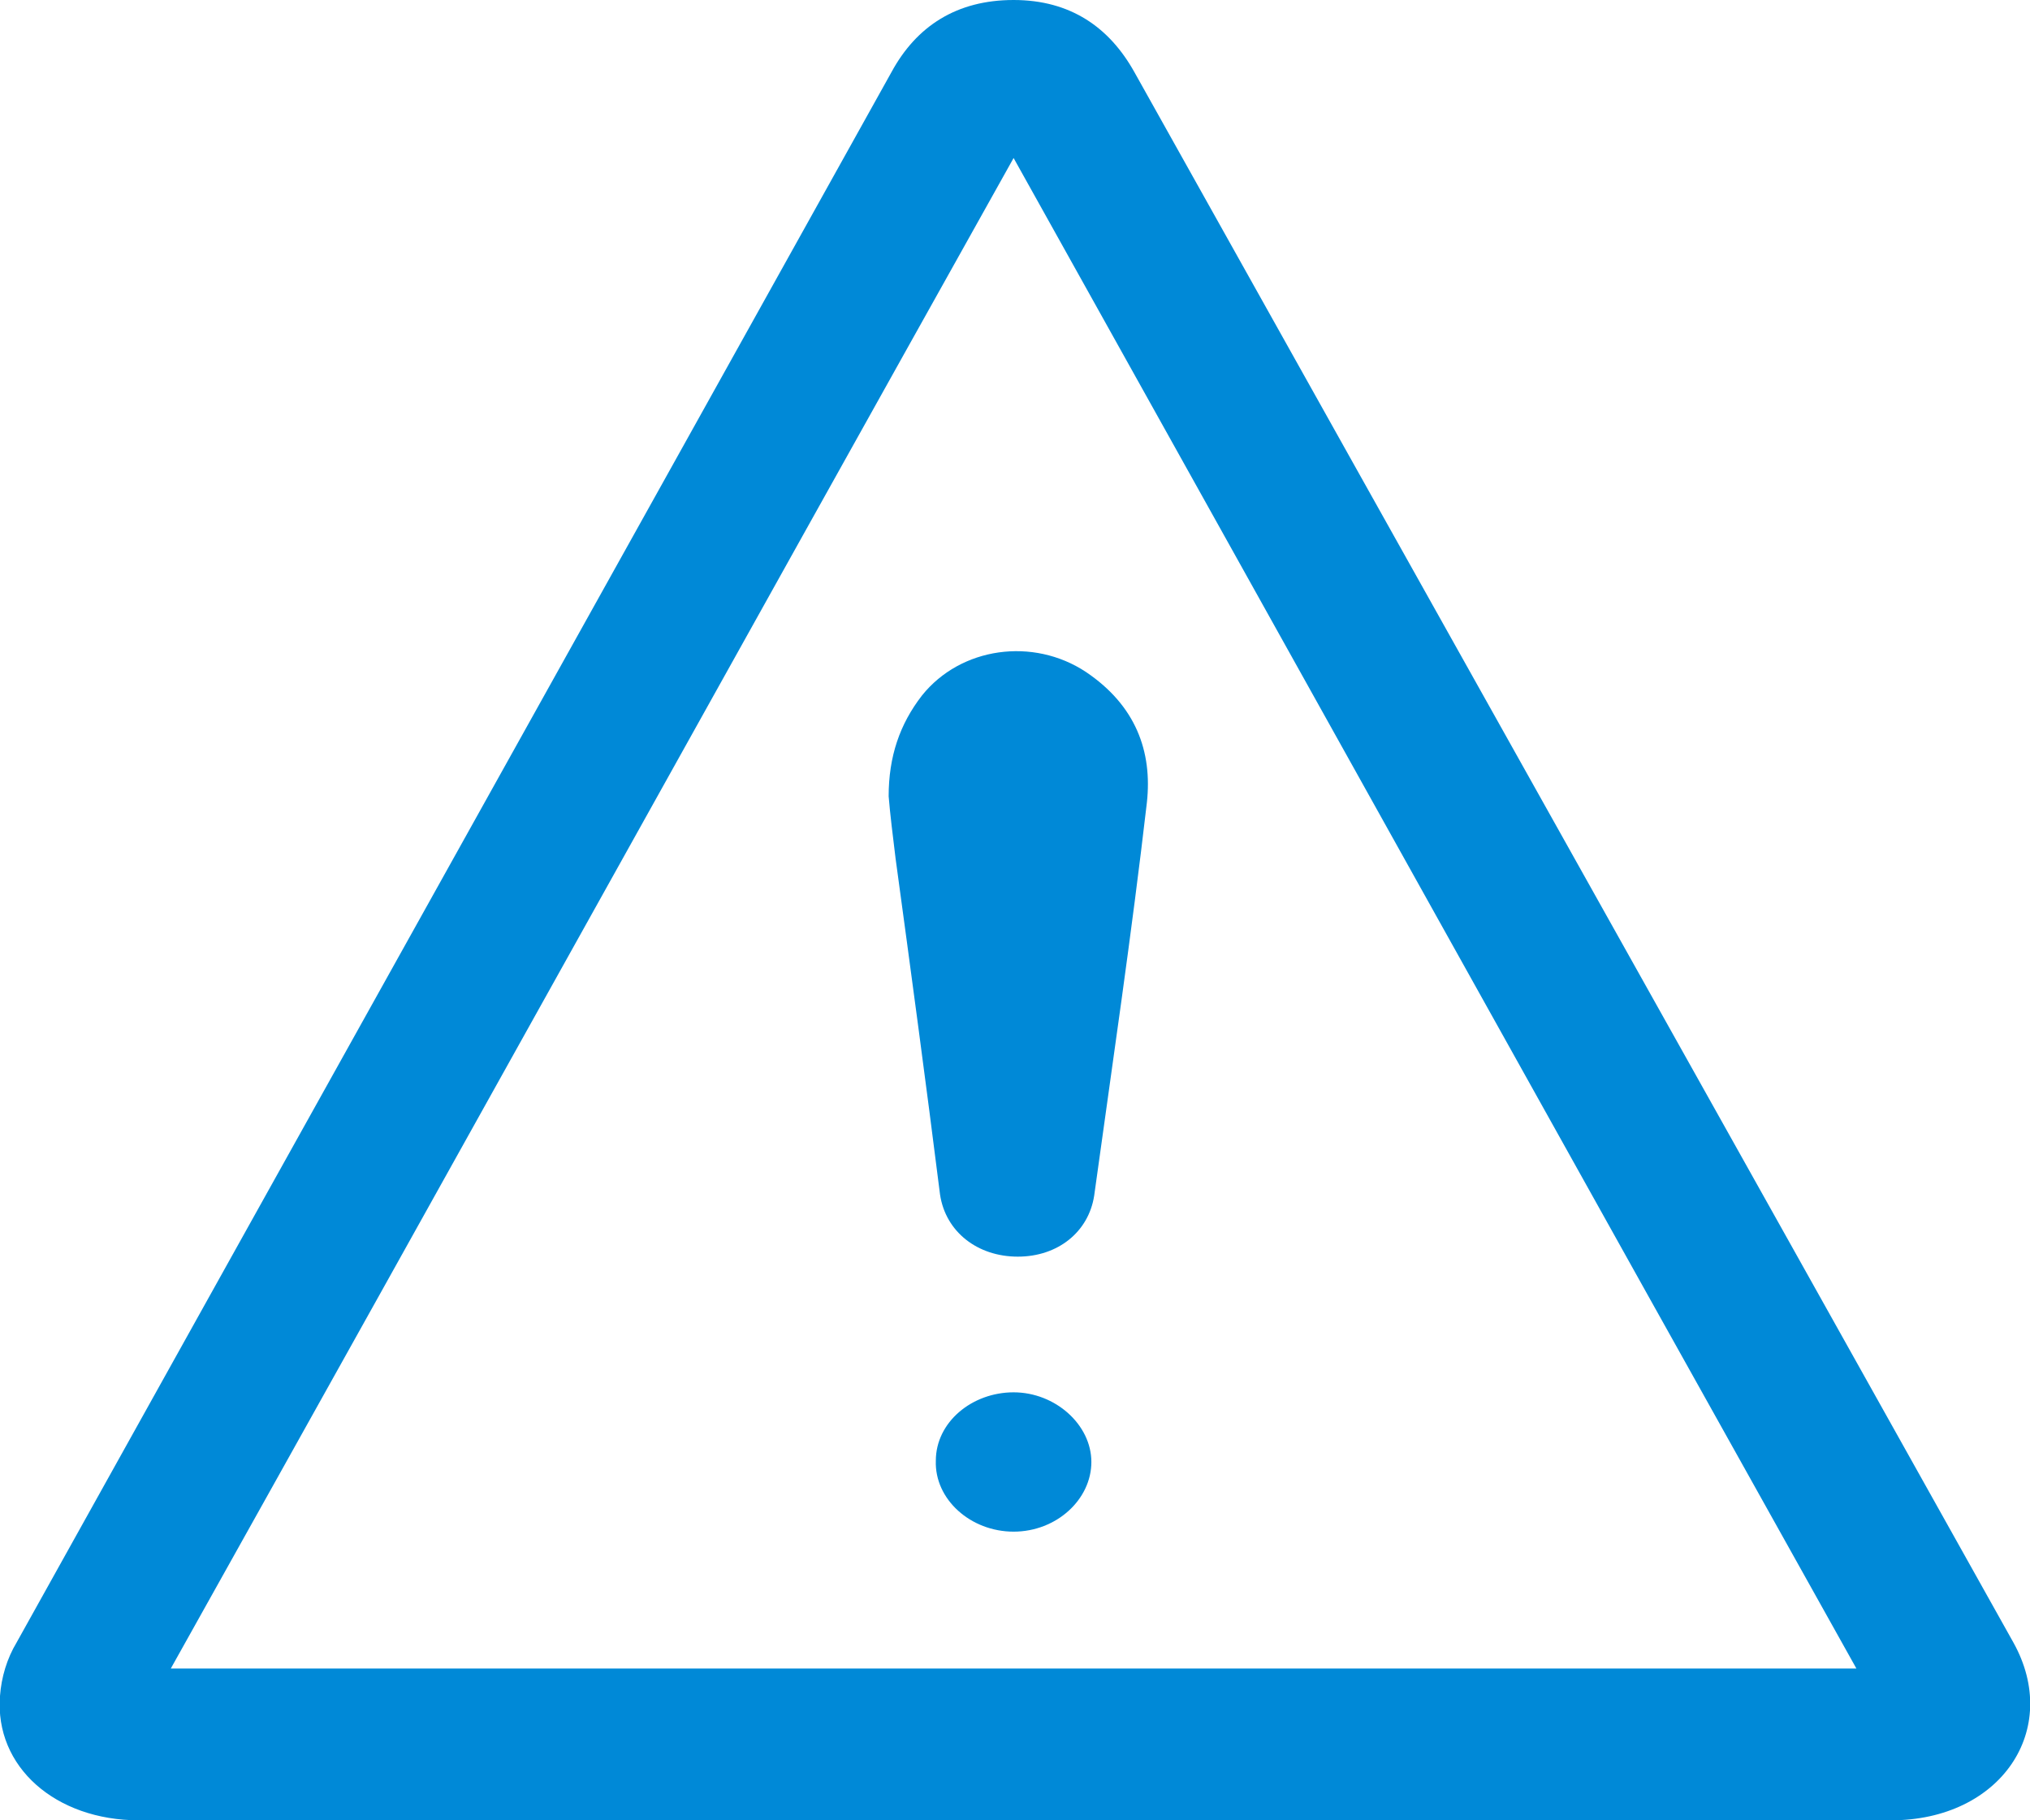
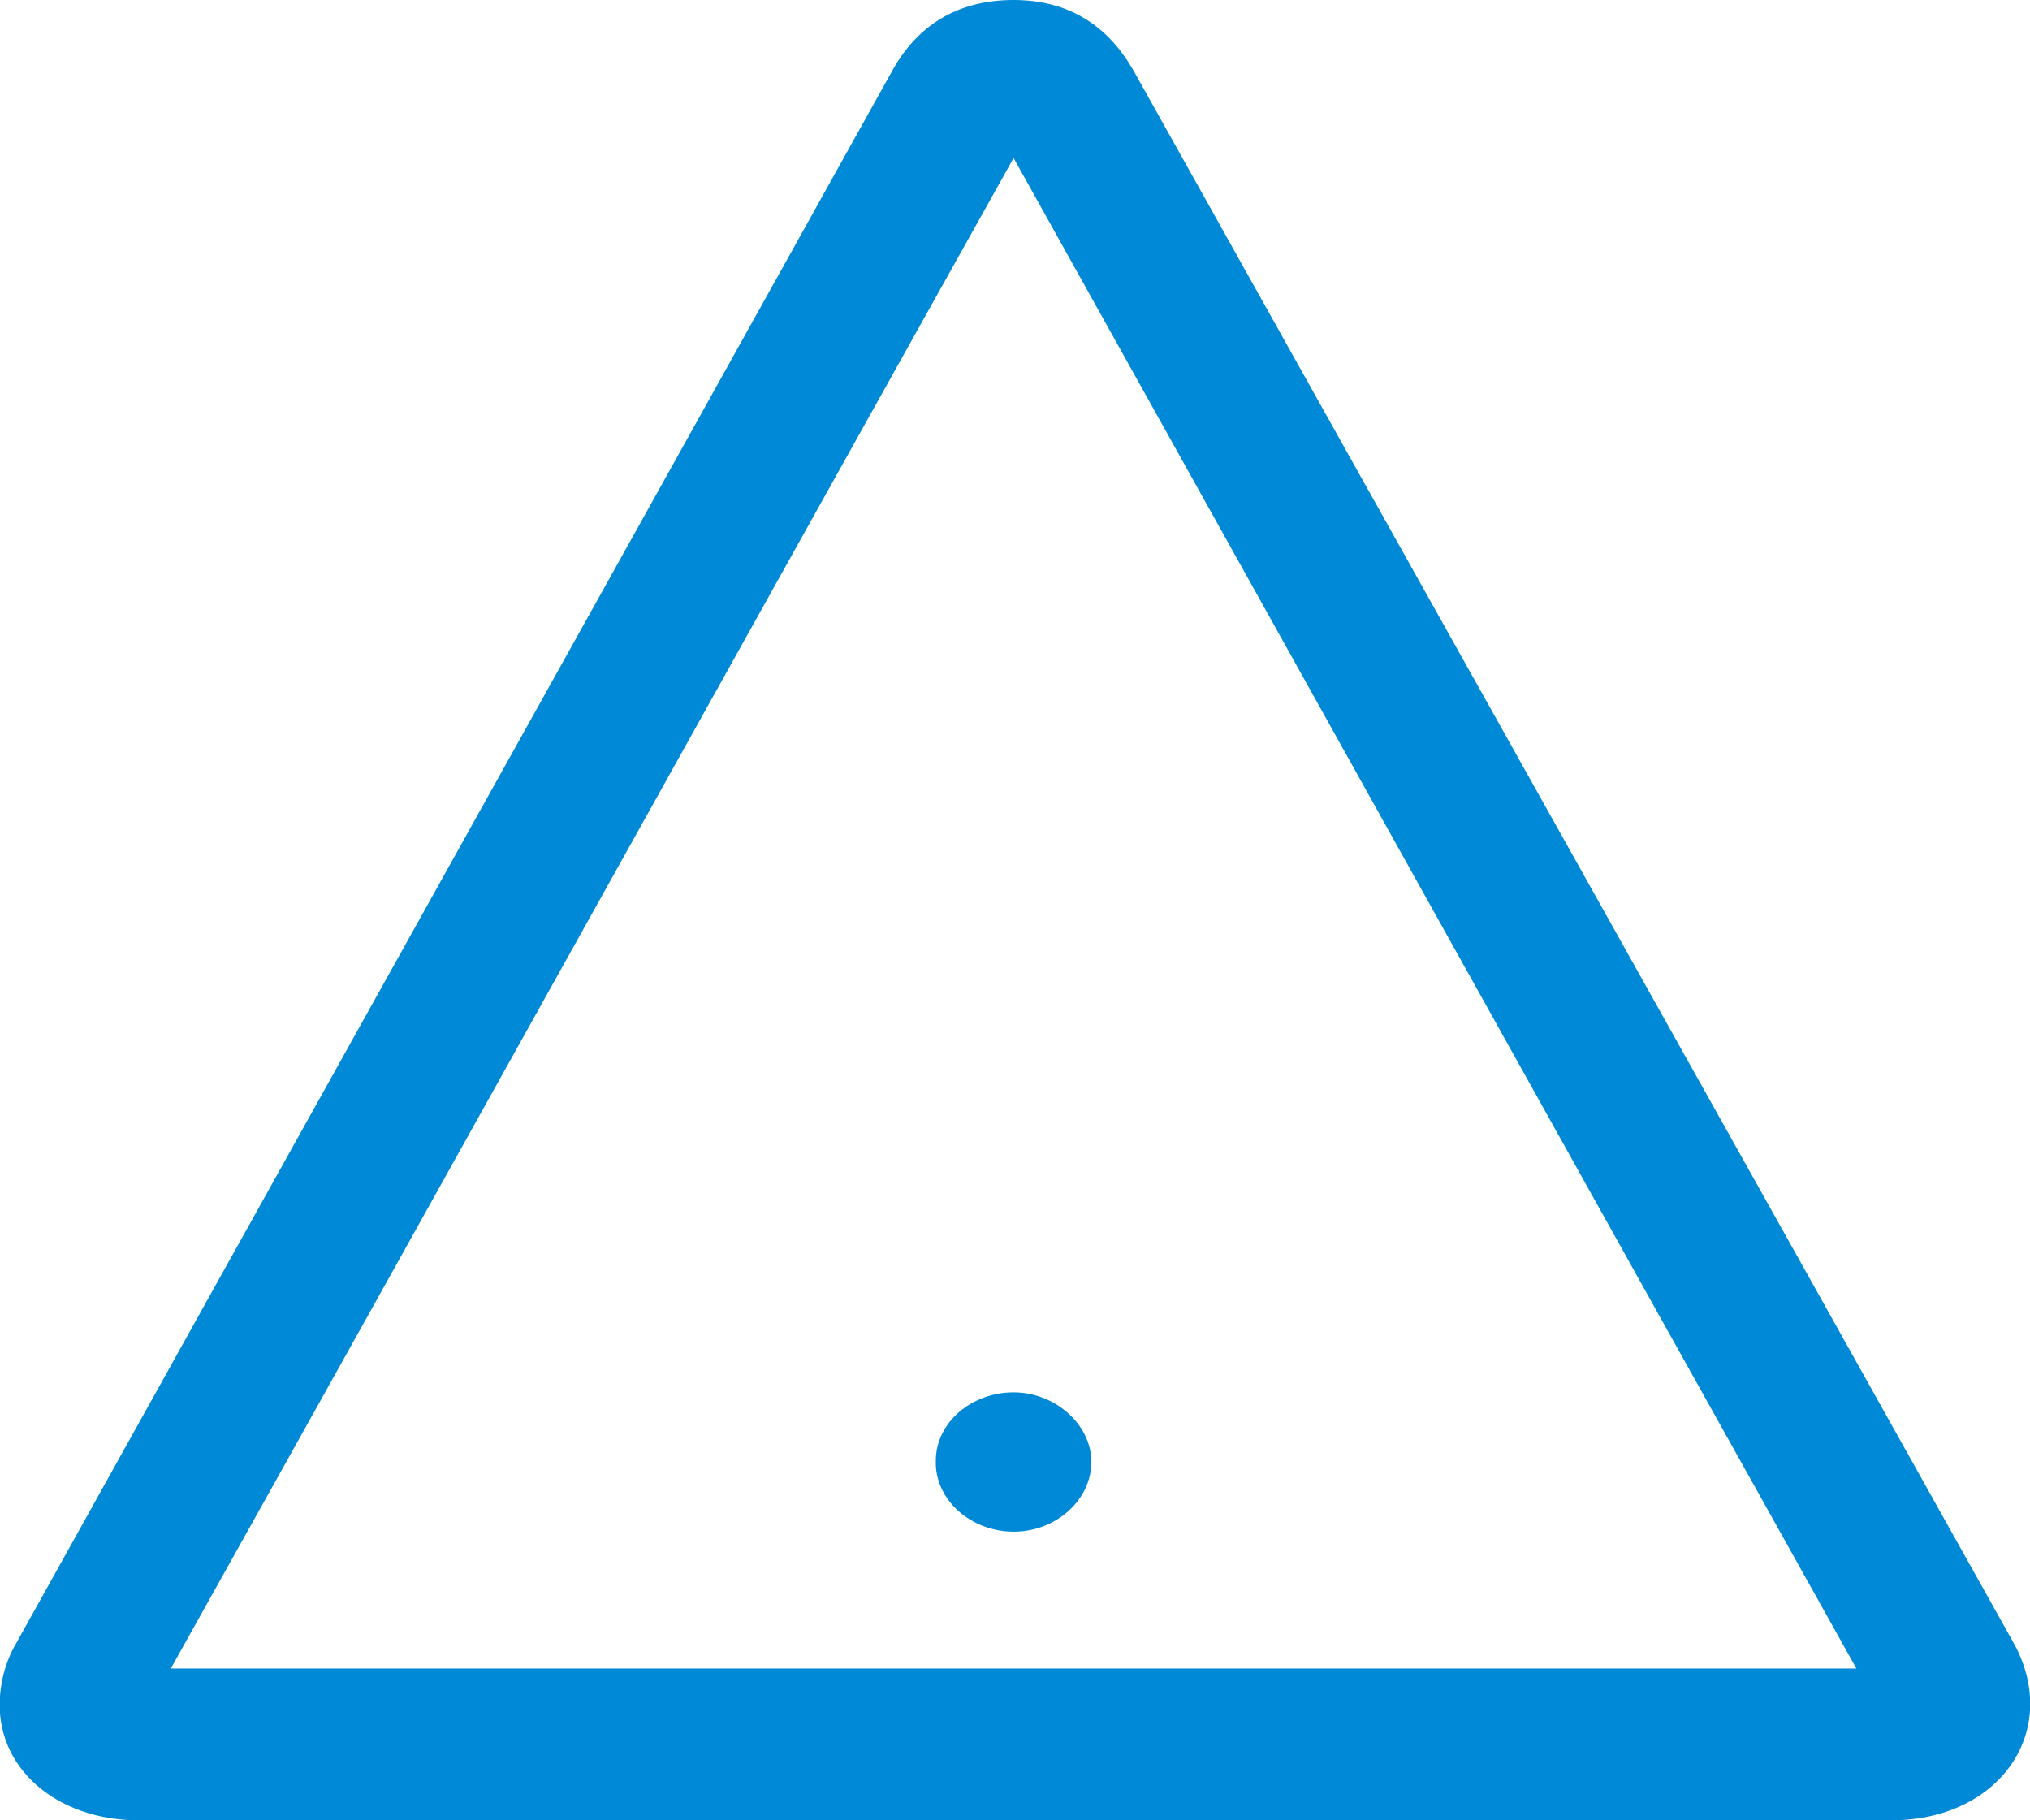
<svg xmlns="http://www.w3.org/2000/svg" width="29" height="26" viewBox="0 0 29 26" fill="none">
  <g clip-path="url(#clip0_679_9)">
    <path d="M14.48 26C10.315 26 6.149 26 1.984 26C0.793 26 -0.079 25.236 9.78183e-07 24.223C0.02 23.956 0.099 23.69 0.238 23.459C4.404 15.977 8.569 8.513 12.735 1.031C13.092 0.373 13.667 0 14.48 0C15.293 0 15.849 0.391 16.206 1.031C20.391 8.513 24.577 15.977 28.762 23.459C29.456 24.703 28.583 26 27.016 26C22.831 26 18.666 26 14.48 26ZM26.52 23.832C22.494 16.634 18.507 9.472 14.48 2.257C10.434 9.49 6.447 16.67 2.44 23.832C10.473 23.832 18.467 23.832 26.52 23.832Z" fill="#0089D7" />
-     <path d="M12.695 11.374C12.695 10.805 12.854 10.343 13.171 9.934C13.726 9.241 14.758 9.099 15.512 9.597C16.226 10.077 16.464 10.734 16.384 11.463C16.166 13.347 15.889 15.213 15.631 17.079C15.551 17.594 15.115 17.949 14.54 17.949C13.964 17.949 13.508 17.594 13.429 17.061C13.23 15.479 13.012 13.862 12.794 12.262C12.755 11.943 12.715 11.623 12.695 11.374Z" fill="#0089D7" />
    <path d="M15.591 20.882C15.591 21.415 15.095 21.877 14.48 21.877C13.865 21.877 13.35 21.415 13.369 20.864C13.369 20.313 13.885 19.887 14.48 19.887C15.075 19.887 15.591 20.349 15.591 20.882Z" fill="#0089D7" />
  </g>
  <defs>
    <clipPath id="clip0_679_9">
      <rect width="29" height="26" fill="white" />
    </clipPath>
  </defs>
</svg>